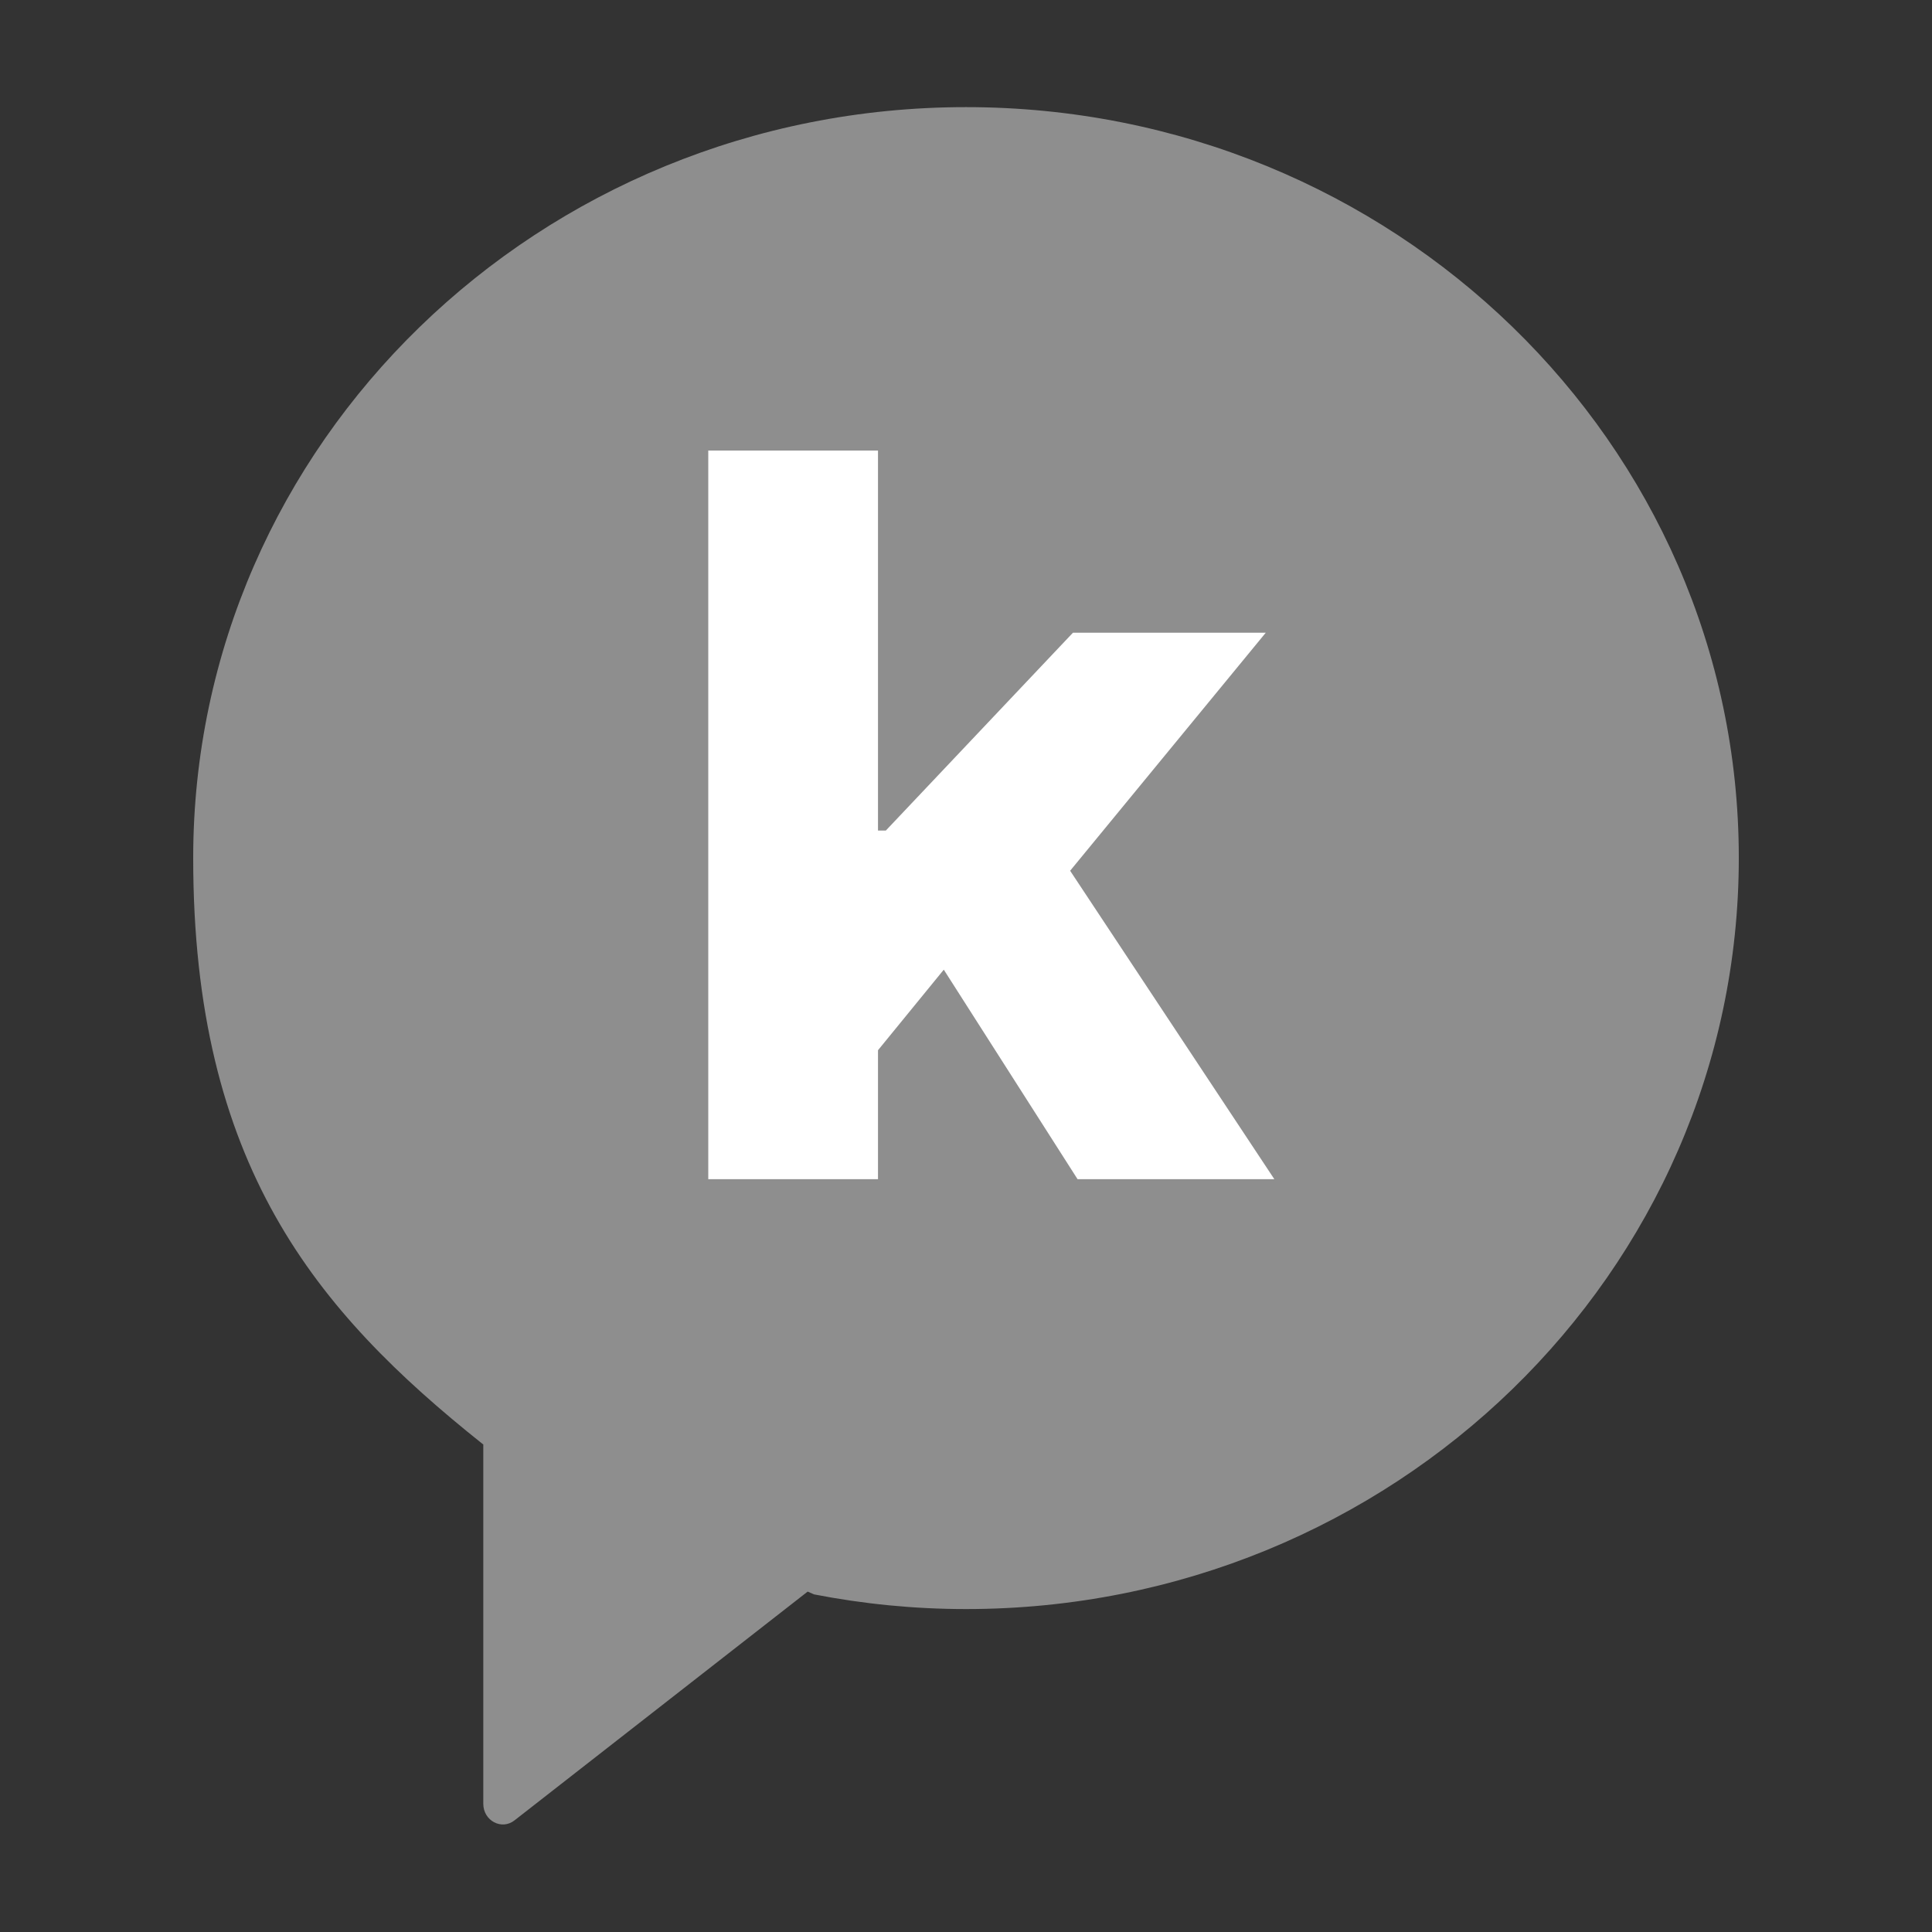
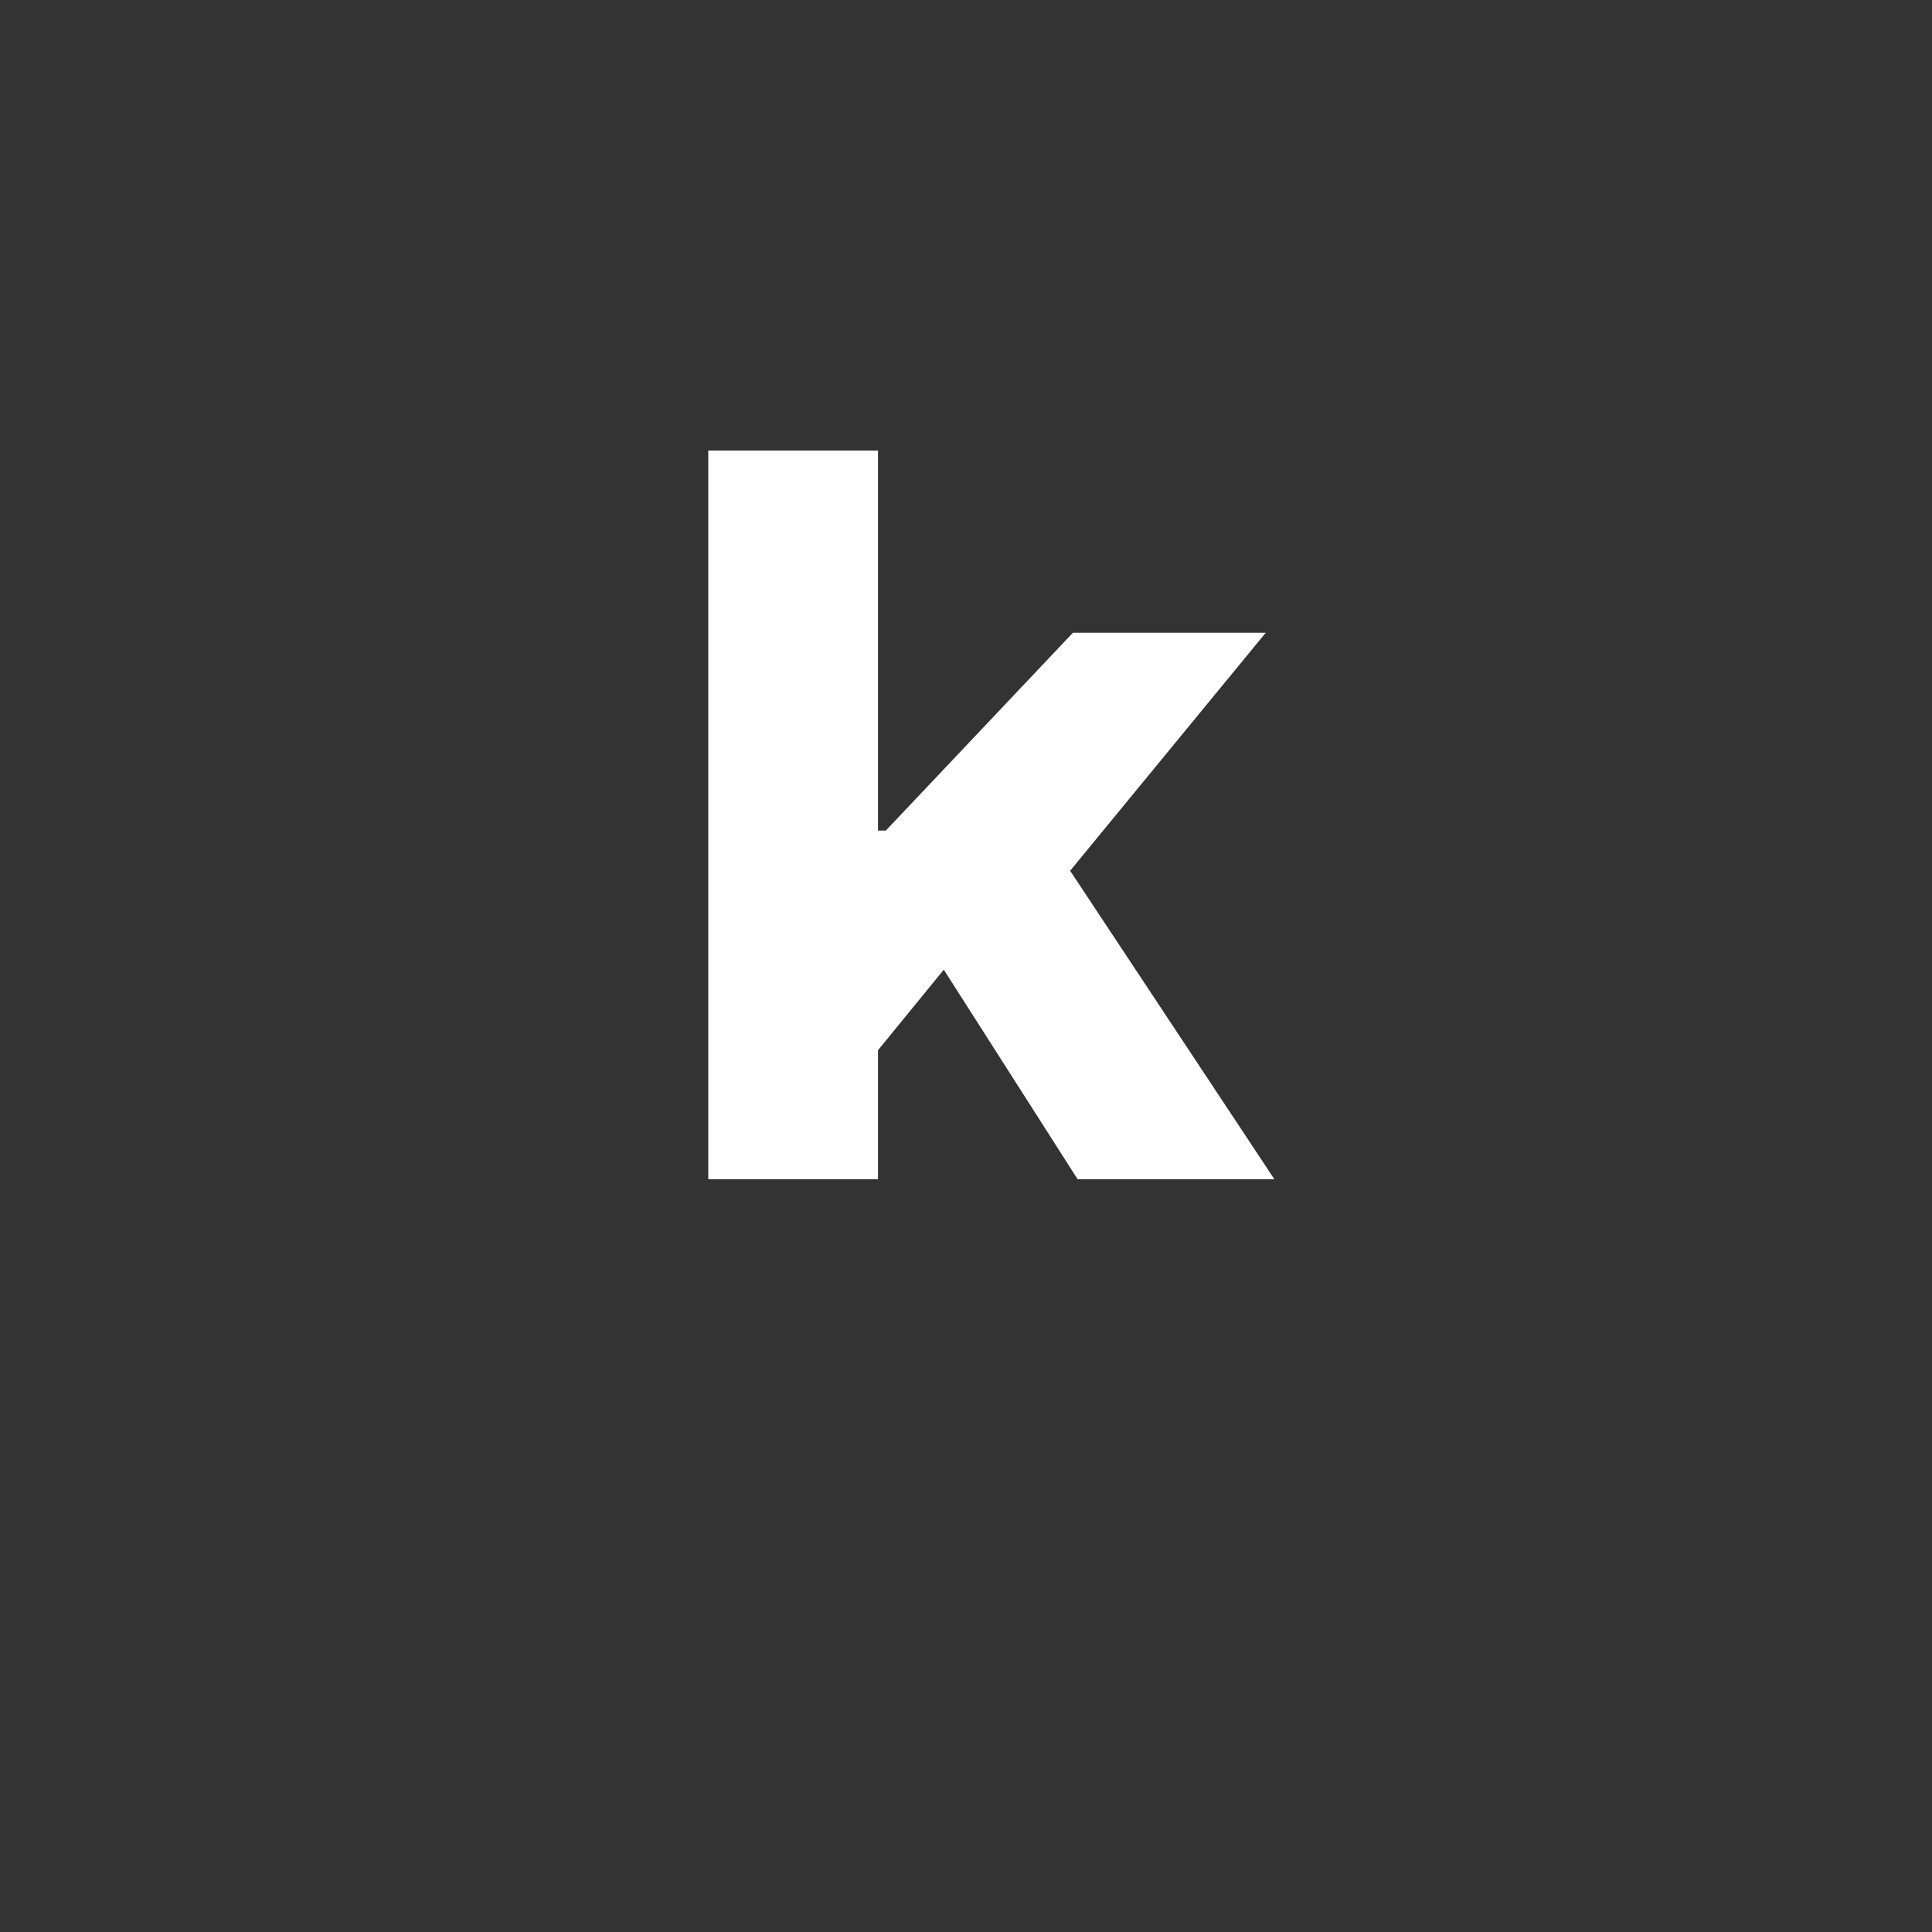
<svg xmlns="http://www.w3.org/2000/svg" width="20" height="20" viewBox="0 0 20 20" fill="none">
  <rect x="0" y="0" width="20" height="20" fill="#333333" stroke="none" />
-   <path d="M10 1.109C5.582 1.109 2 4.59 2 8.883C2 12.054 3.265 13.569 4.996 14.948L5.003 14.952V18.673C5.003 18.849 5.195 18.95 5.328 18.843L8.361 16.476L8.427 16.505C8.936 16.604 9.462 16.657 10 16.657C14.418 16.657 18 13.176 18 8.881C18 4.586 14.419 1.109 10 1.109Z" fill="#8E8E8E" />
  <path d="M7.332 4.664H9.089V8.598H9.17L11.107 6.55H13.103L11.078 9.014L13.192 12.207H11.155L9.77 10.038L9.089 10.872V12.207H7.332V4.664Z" fill="white" />
</svg>